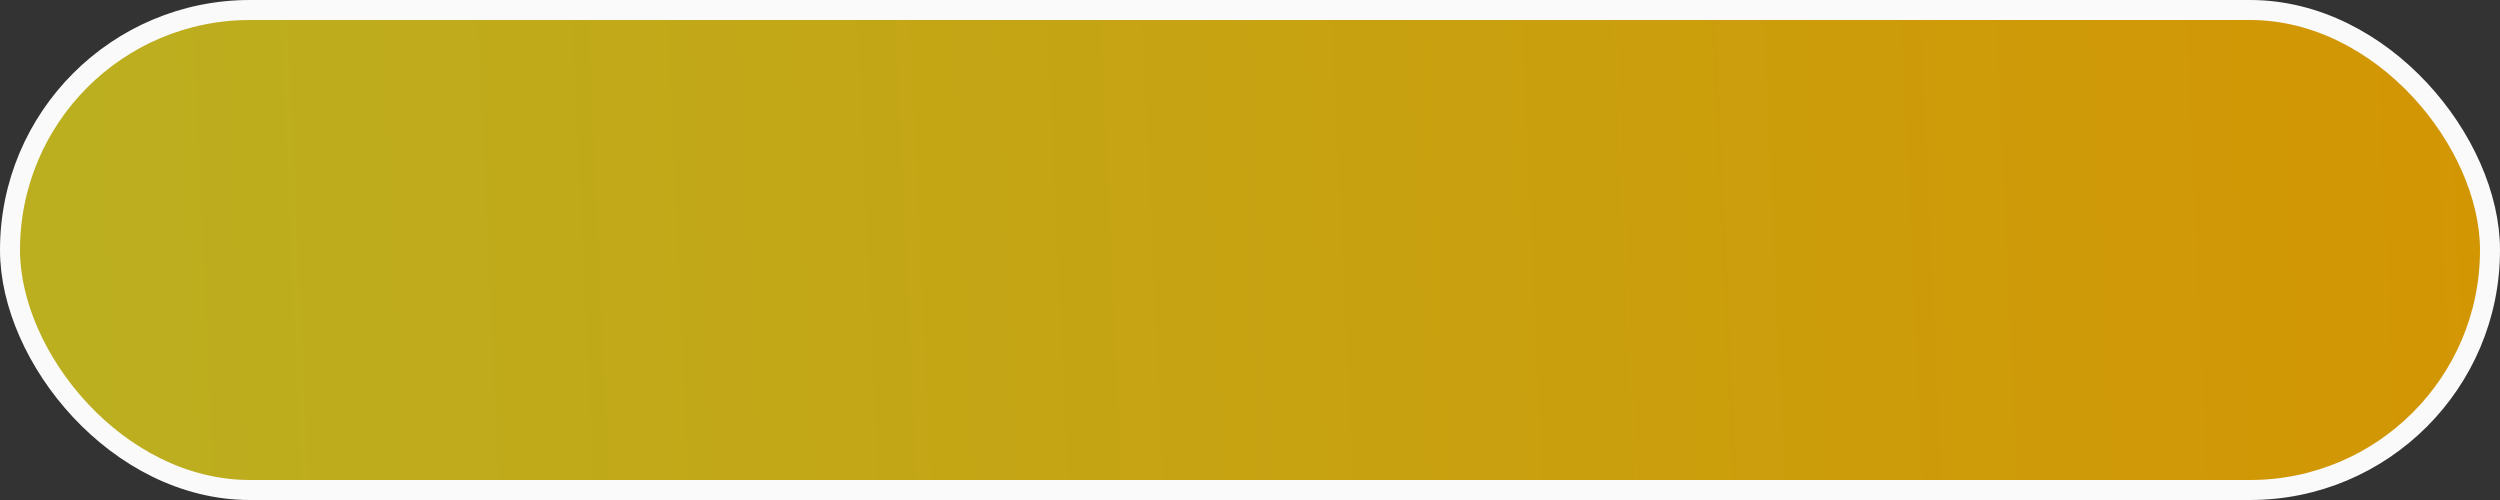
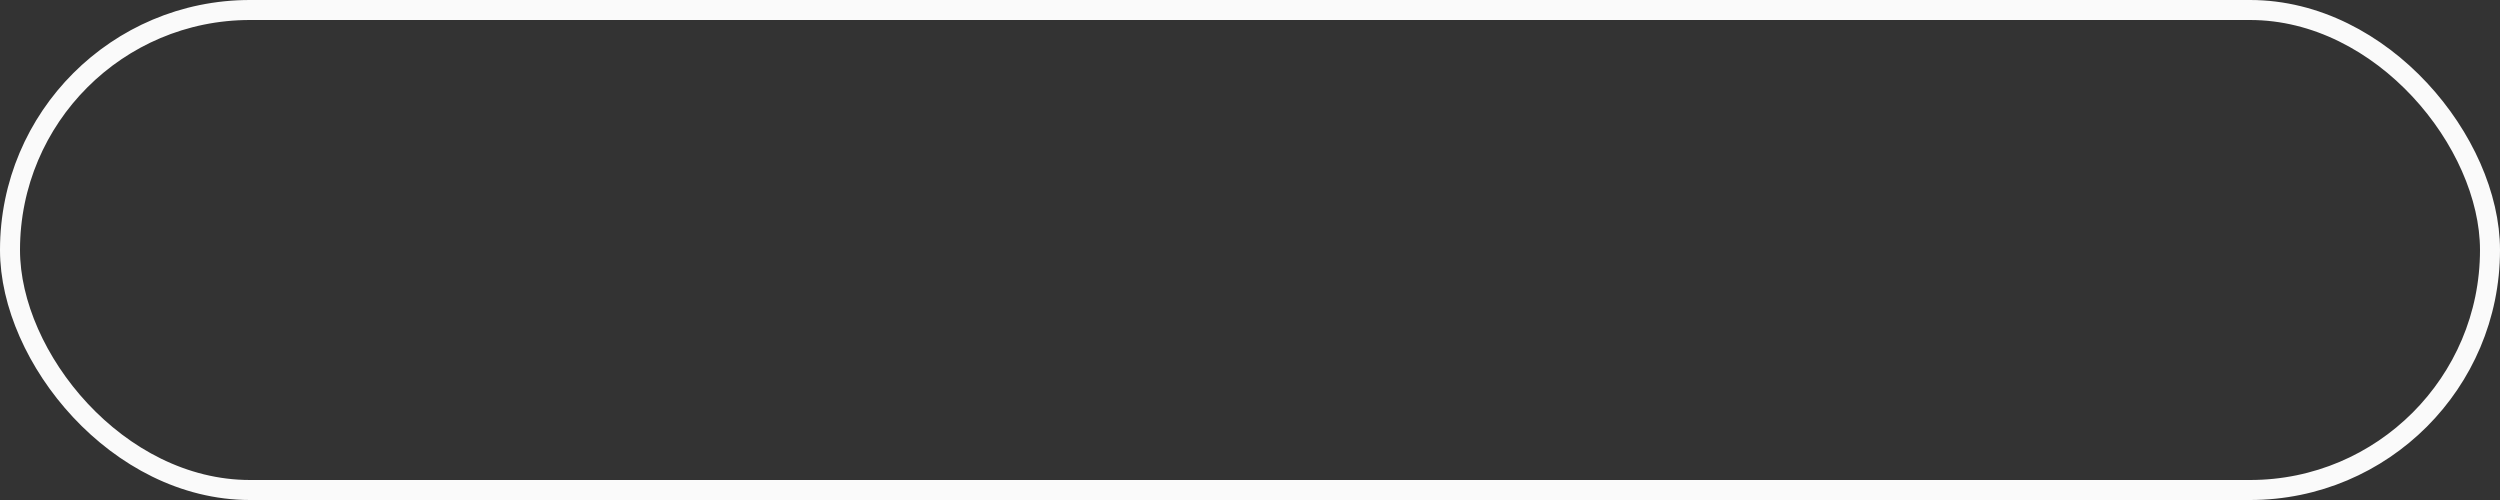
<svg xmlns="http://www.w3.org/2000/svg" width="250" height="50" viewBox="0 0 250 50" fill="none">
  <rect x="0" y="0" width="250" height="50" fill="#333333" stroke="none" />
-   <rect x="1" y="1" width="248" height="48" rx="24" fill="url(#paint0_linear_3126_9857)" fill-opacity="0.95" />
  <rect x="1" y="1" width="248" height="48" rx="24" stroke="#FAFAFA" stroke-width="2" />
  <defs>
    <linearGradient id="paint0_linear_3126_9857" x1="6.711" y1="28.571" x2="249.685" y2="17.55" gradientUnits="userSpaceOnUse">
      <stop stop-color="#C2B51E" />
      <stop offset="1" stop-color="#DB9A00" />
    </linearGradient>
  </defs>
</svg>